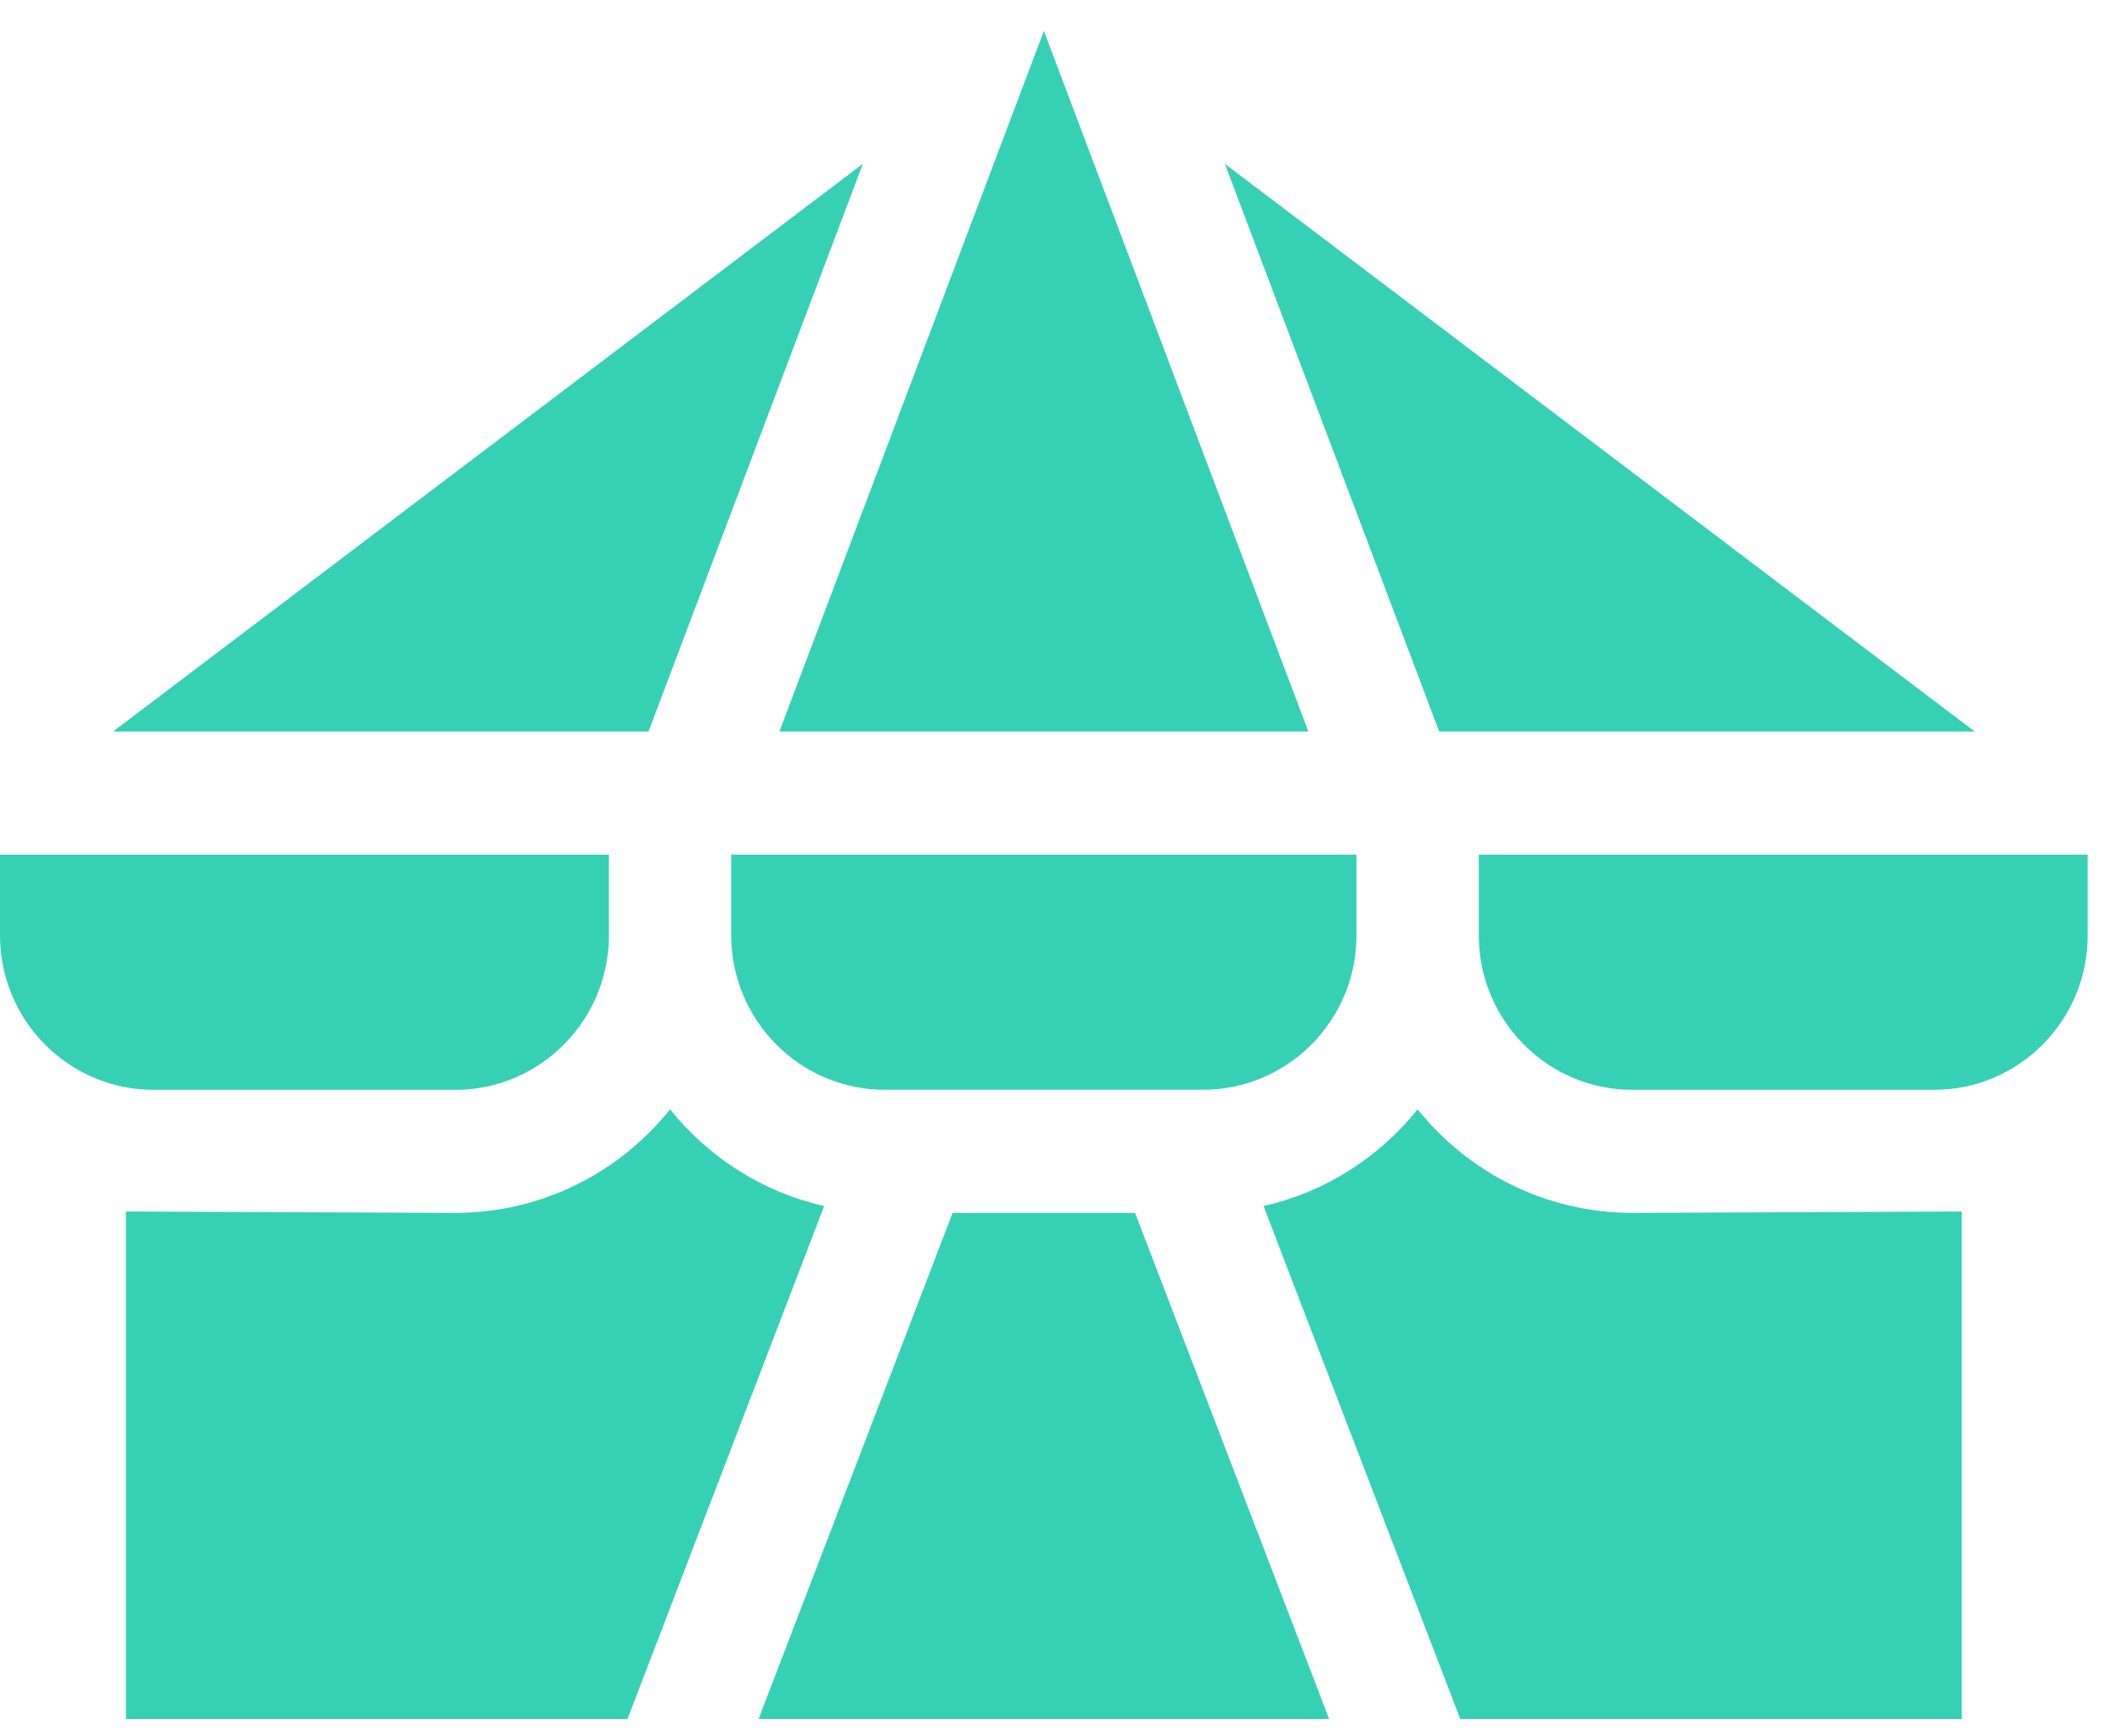
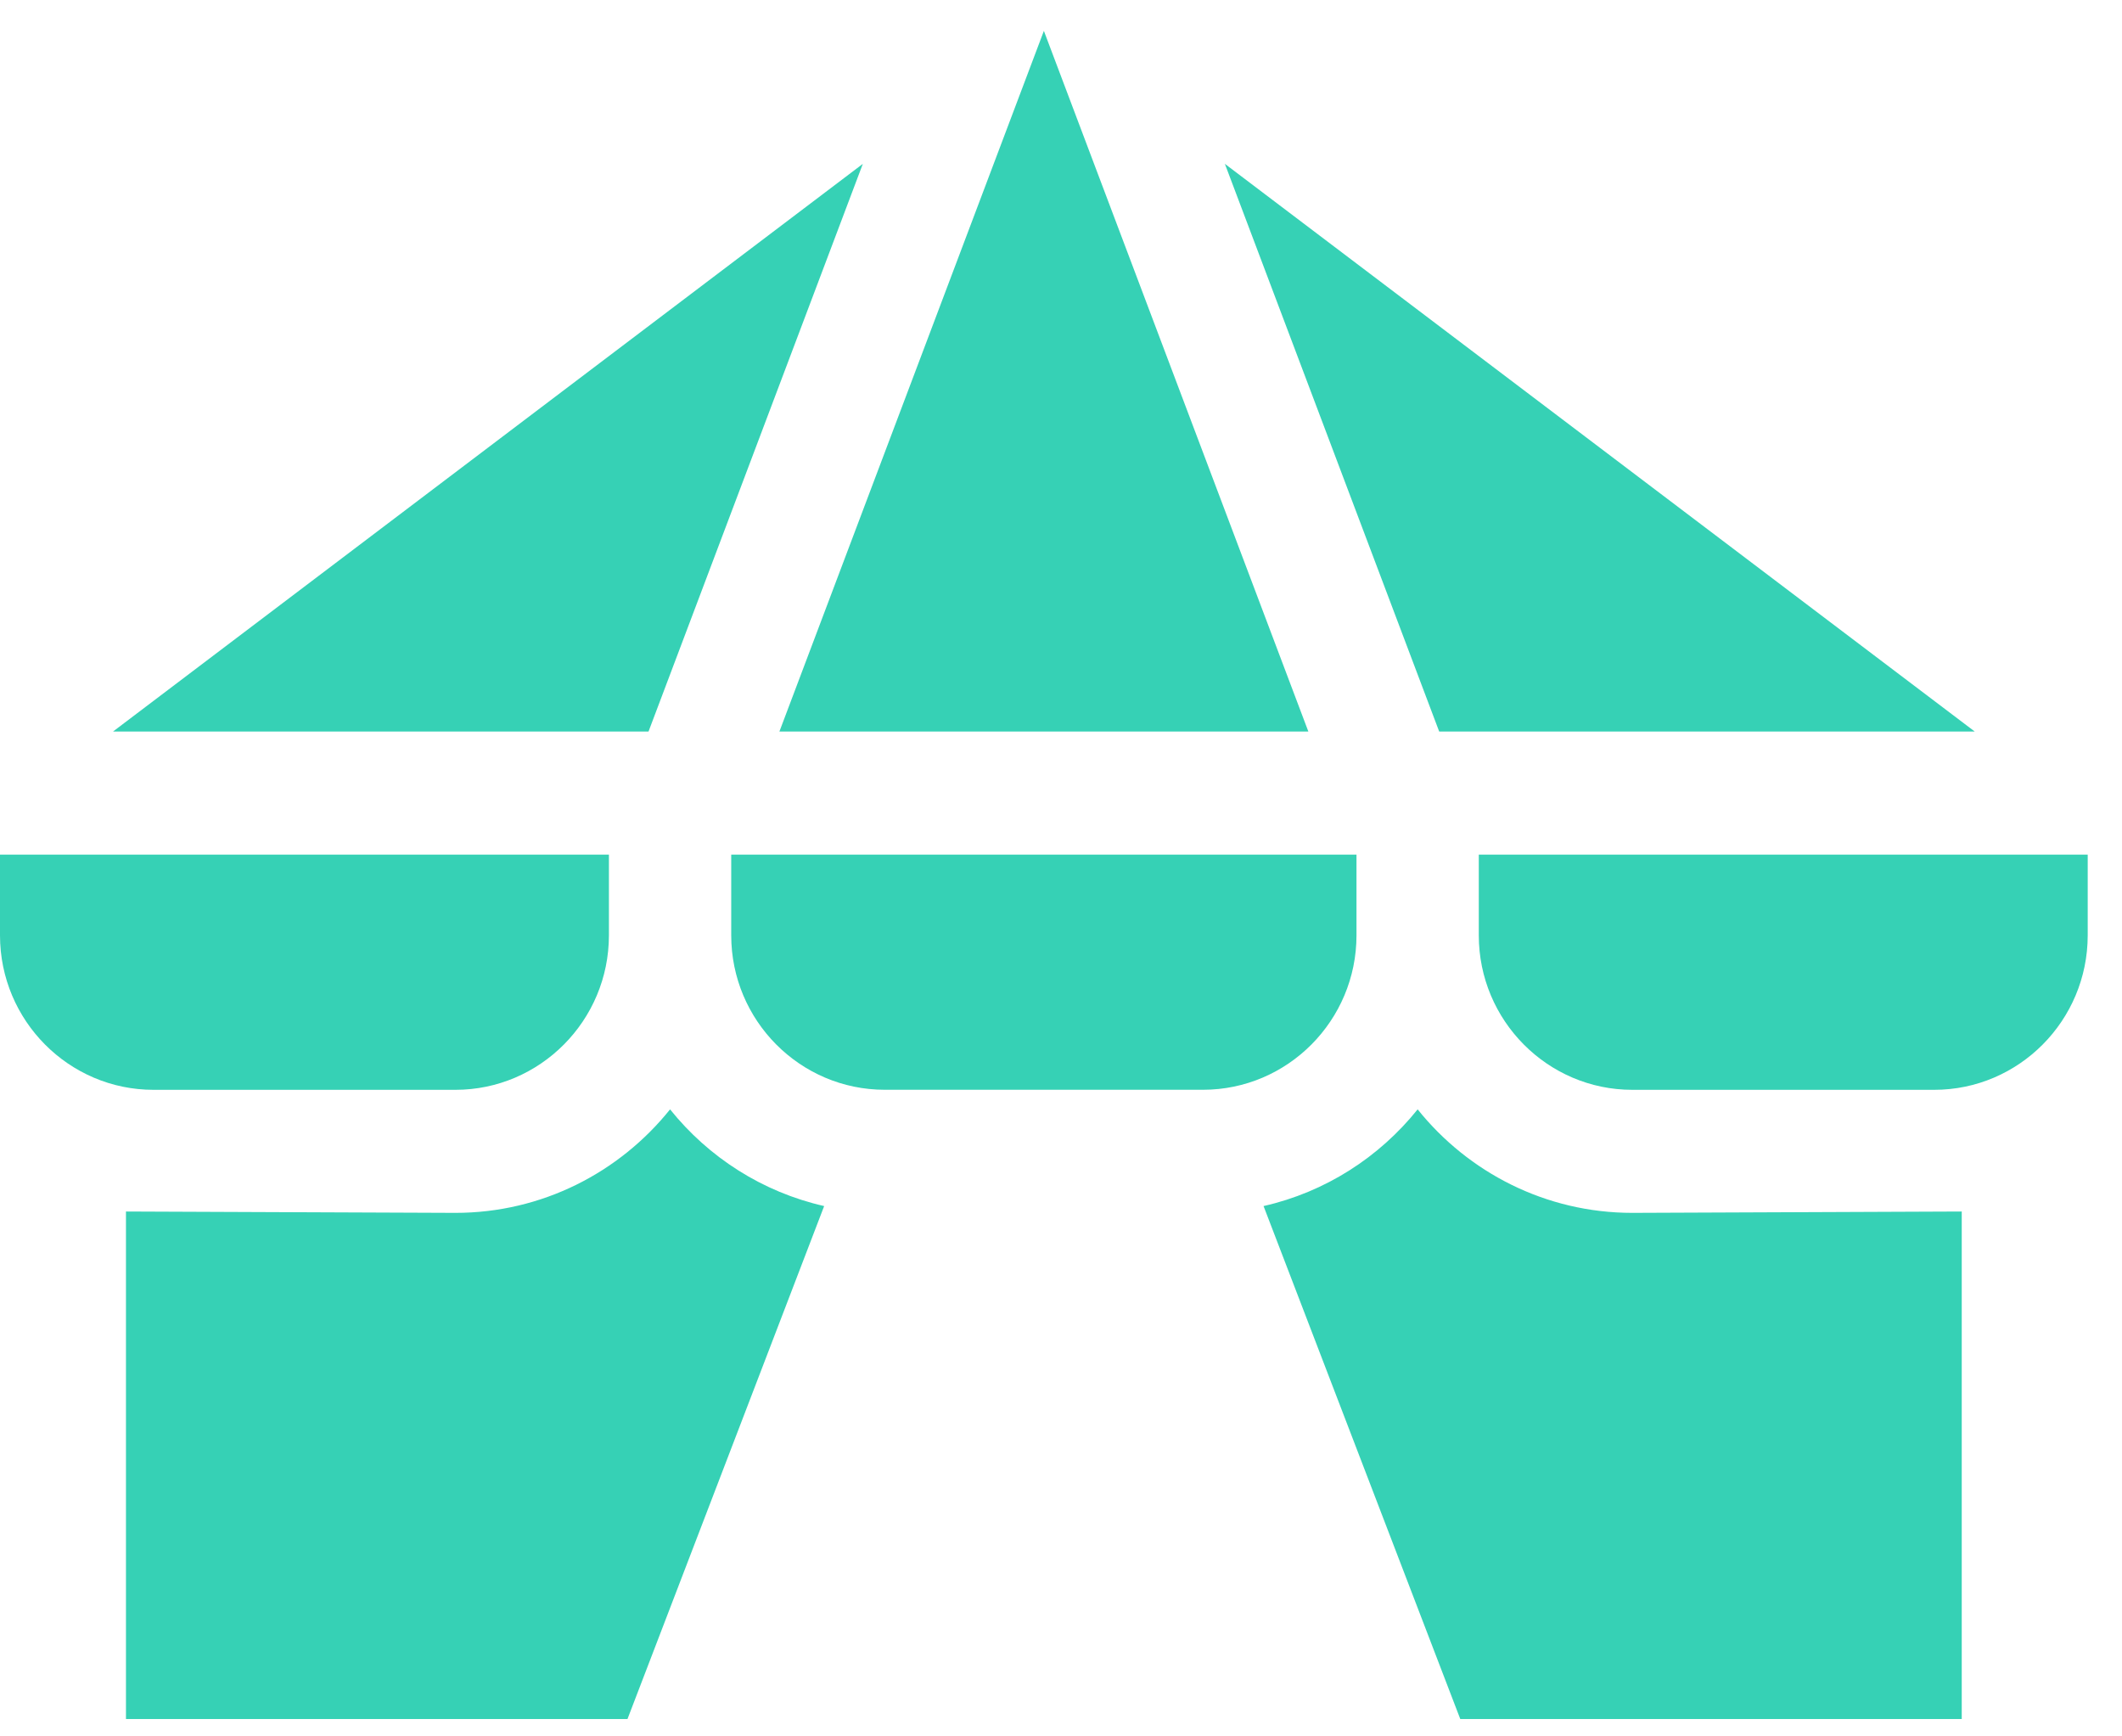
<svg xmlns="http://www.w3.org/2000/svg" width="44" height="36" viewBox="0 0 44 36" fill="none">
-   <path d="M33.846 25.146C32.05 25.146 30.444 24.308 29.395 23C28.598 23.994 27.48 24.715 26.2 25.005L30.279 35.64H40.677V25.118L33.846 25.146ZM19.753 25.146L15.729 35.64H27.56L23.536 25.146H19.753ZM13.894 23C12.845 24.308 11.24 25.146 9.443 25.146L2.612 25.118V35.64H13.011L17.089 25.005C15.81 24.715 14.691 23.994 13.894 23ZM40.947 15.167L25.398 3.397L29.842 15.167H40.947ZM17.891 3.397L2.343 15.167H13.447L17.891 3.397ZM15.162 17.719V19.392C15.162 21.158 16.59 22.594 18.346 22.594H24.944C26.699 22.594 28.127 21.158 28.127 19.392V17.719H15.162ZM21.645 0.64L16.161 15.167H27.129L21.645 0.64ZM0 19.392C0 21.158 1.428 22.595 3.183 22.595H9.443C11.198 22.595 12.626 21.158 12.626 19.392V17.719H0V19.392ZM30.663 19.392C30.663 21.158 32.091 22.595 33.846 22.595H40.106C41.862 22.595 43.289 21.158 43.289 19.392V17.719H30.663V19.392Z" fill="#36D1B5" />
+   <path d="M33.846 25.146C32.05 25.146 30.444 24.308 29.395 23C28.598 23.994 27.48 24.715 26.2 25.005L30.279 35.64H40.677V25.118L33.846 25.146ZM19.753 25.146H27.56L23.536 25.146H19.753ZM13.894 23C12.845 24.308 11.24 25.146 9.443 25.146L2.612 25.118V35.64H13.011L17.089 25.005C15.81 24.715 14.691 23.994 13.894 23ZM40.947 15.167L25.398 3.397L29.842 15.167H40.947ZM17.891 3.397L2.343 15.167H13.447L17.891 3.397ZM15.162 17.719V19.392C15.162 21.158 16.59 22.594 18.346 22.594H24.944C26.699 22.594 28.127 21.158 28.127 19.392V17.719H15.162ZM21.645 0.64L16.161 15.167H27.129L21.645 0.64ZM0 19.392C0 21.158 1.428 22.595 3.183 22.595H9.443C11.198 22.595 12.626 21.158 12.626 19.392V17.719H0V19.392ZM30.663 19.392C30.663 21.158 32.091 22.595 33.846 22.595H40.106C41.862 22.595 43.289 21.158 43.289 19.392V17.719H30.663V19.392Z" fill="#36D1B5" />
</svg>